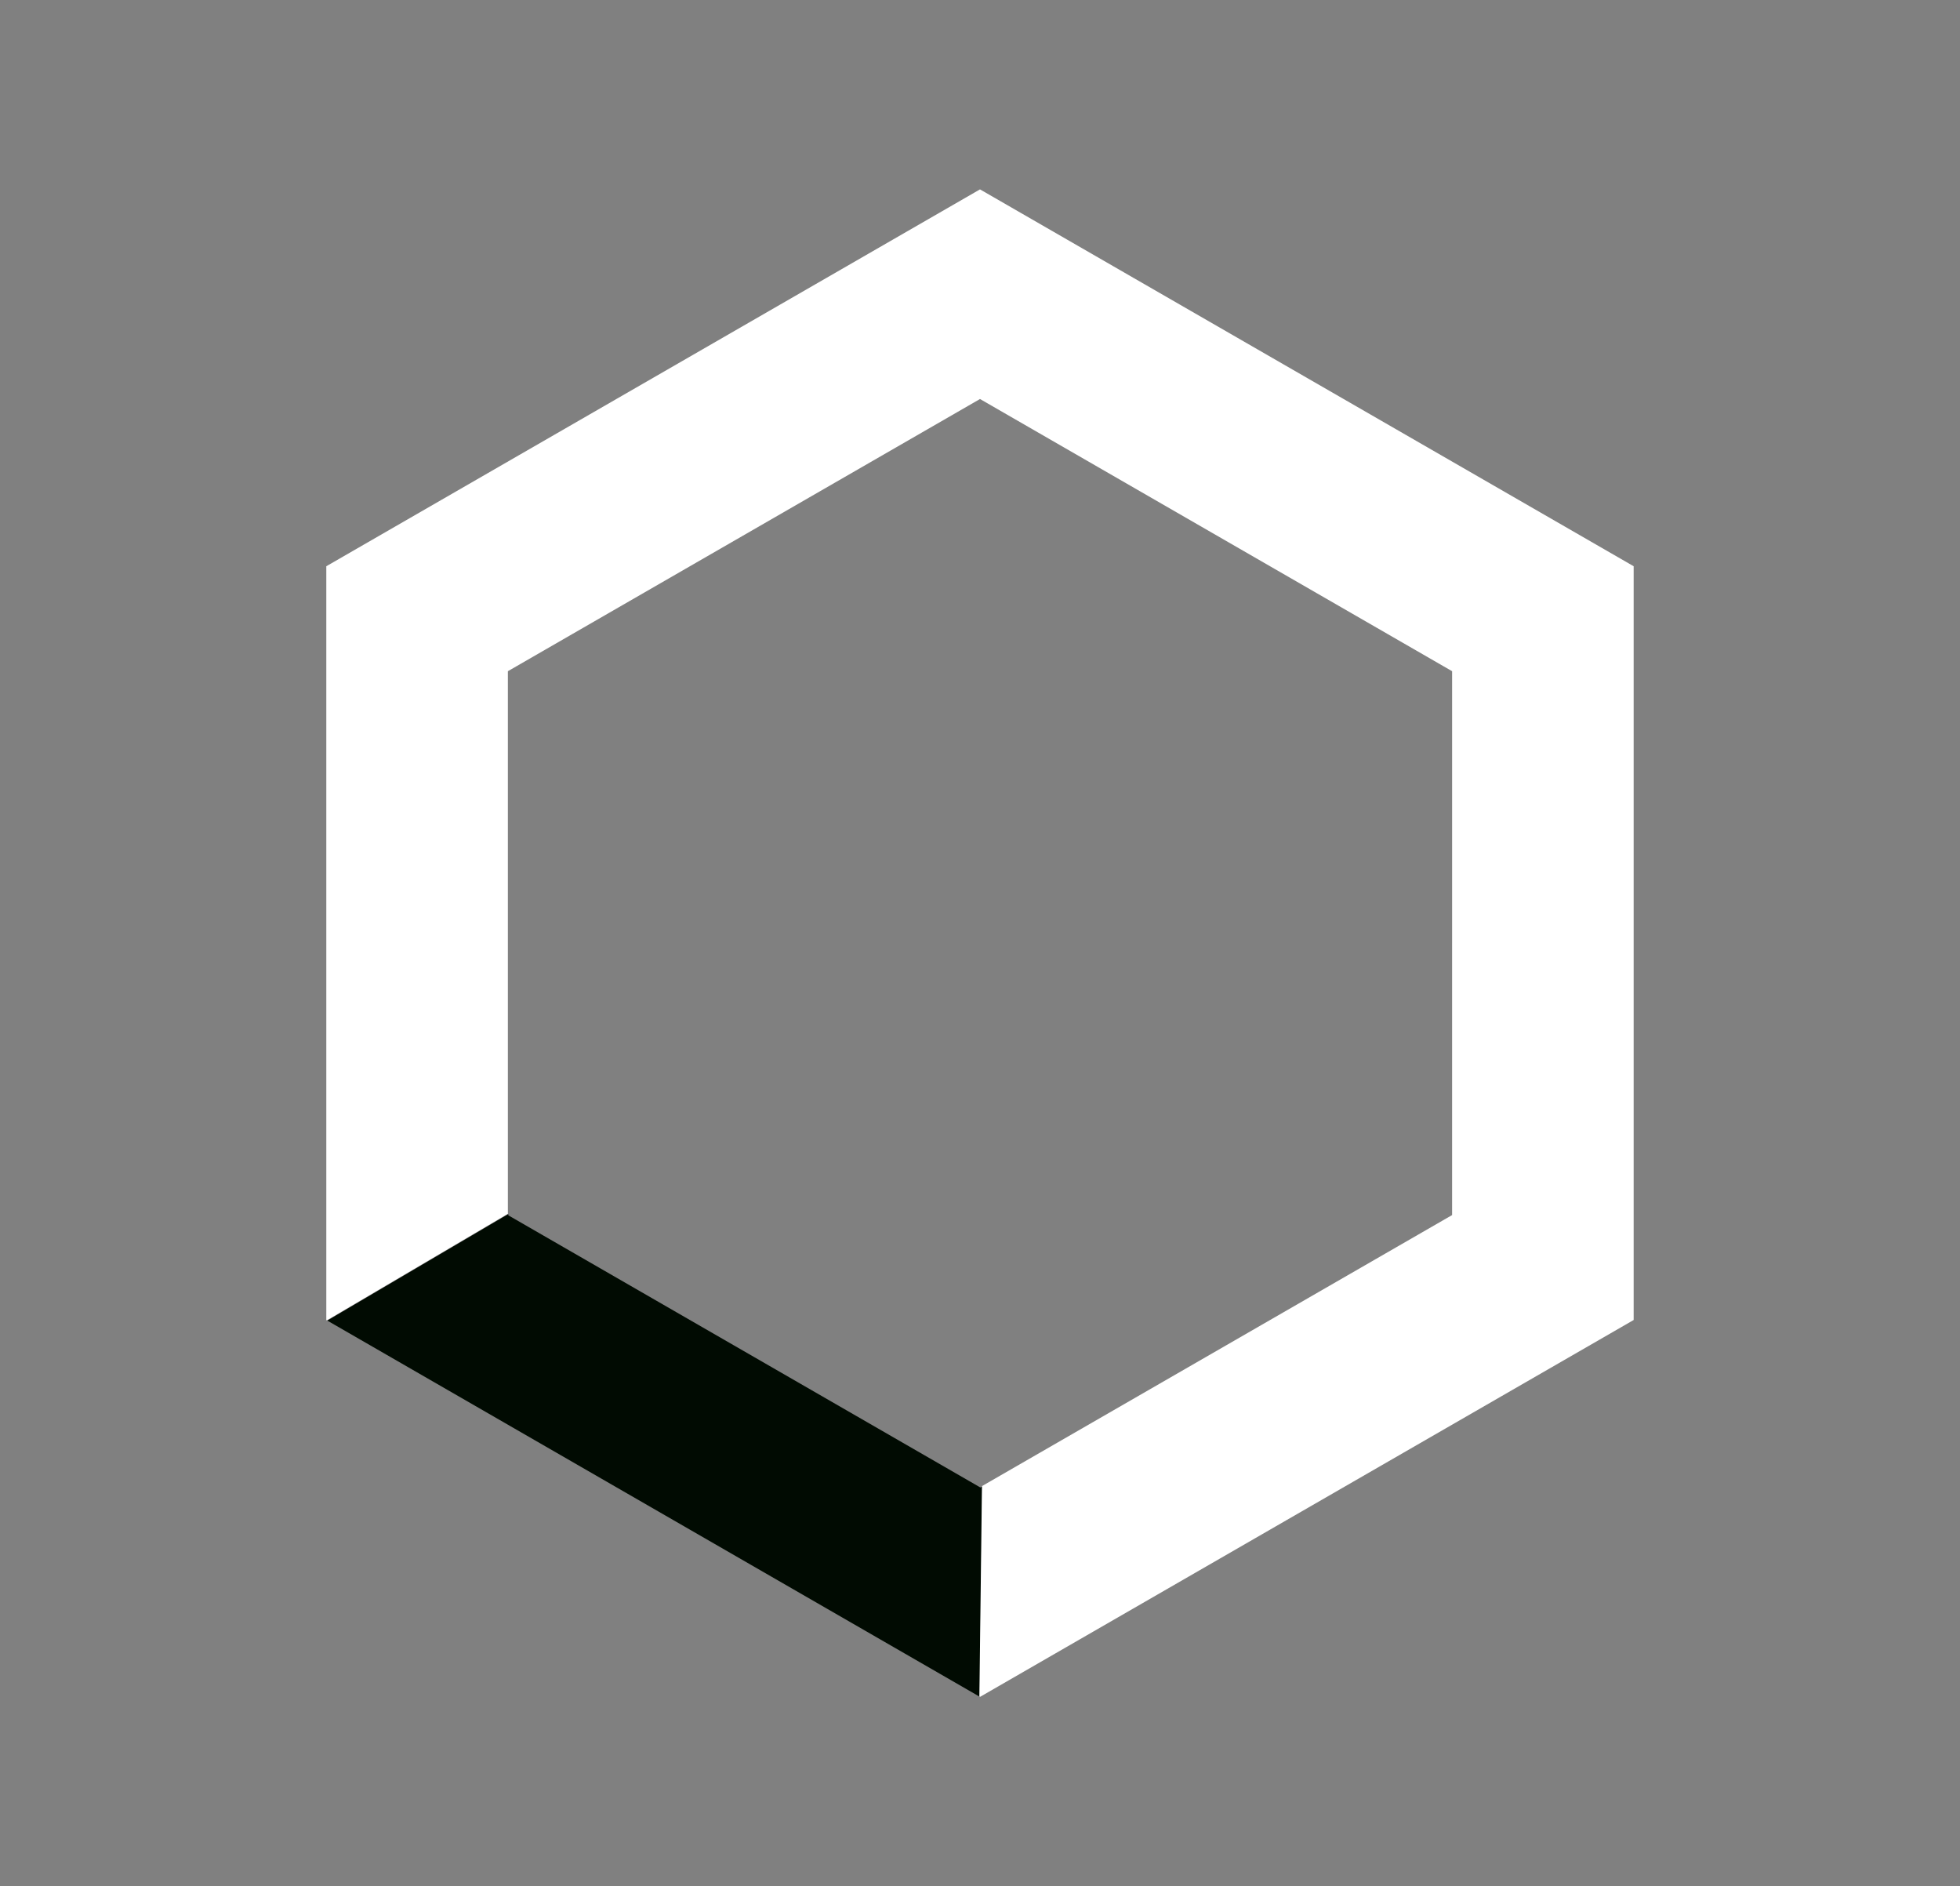
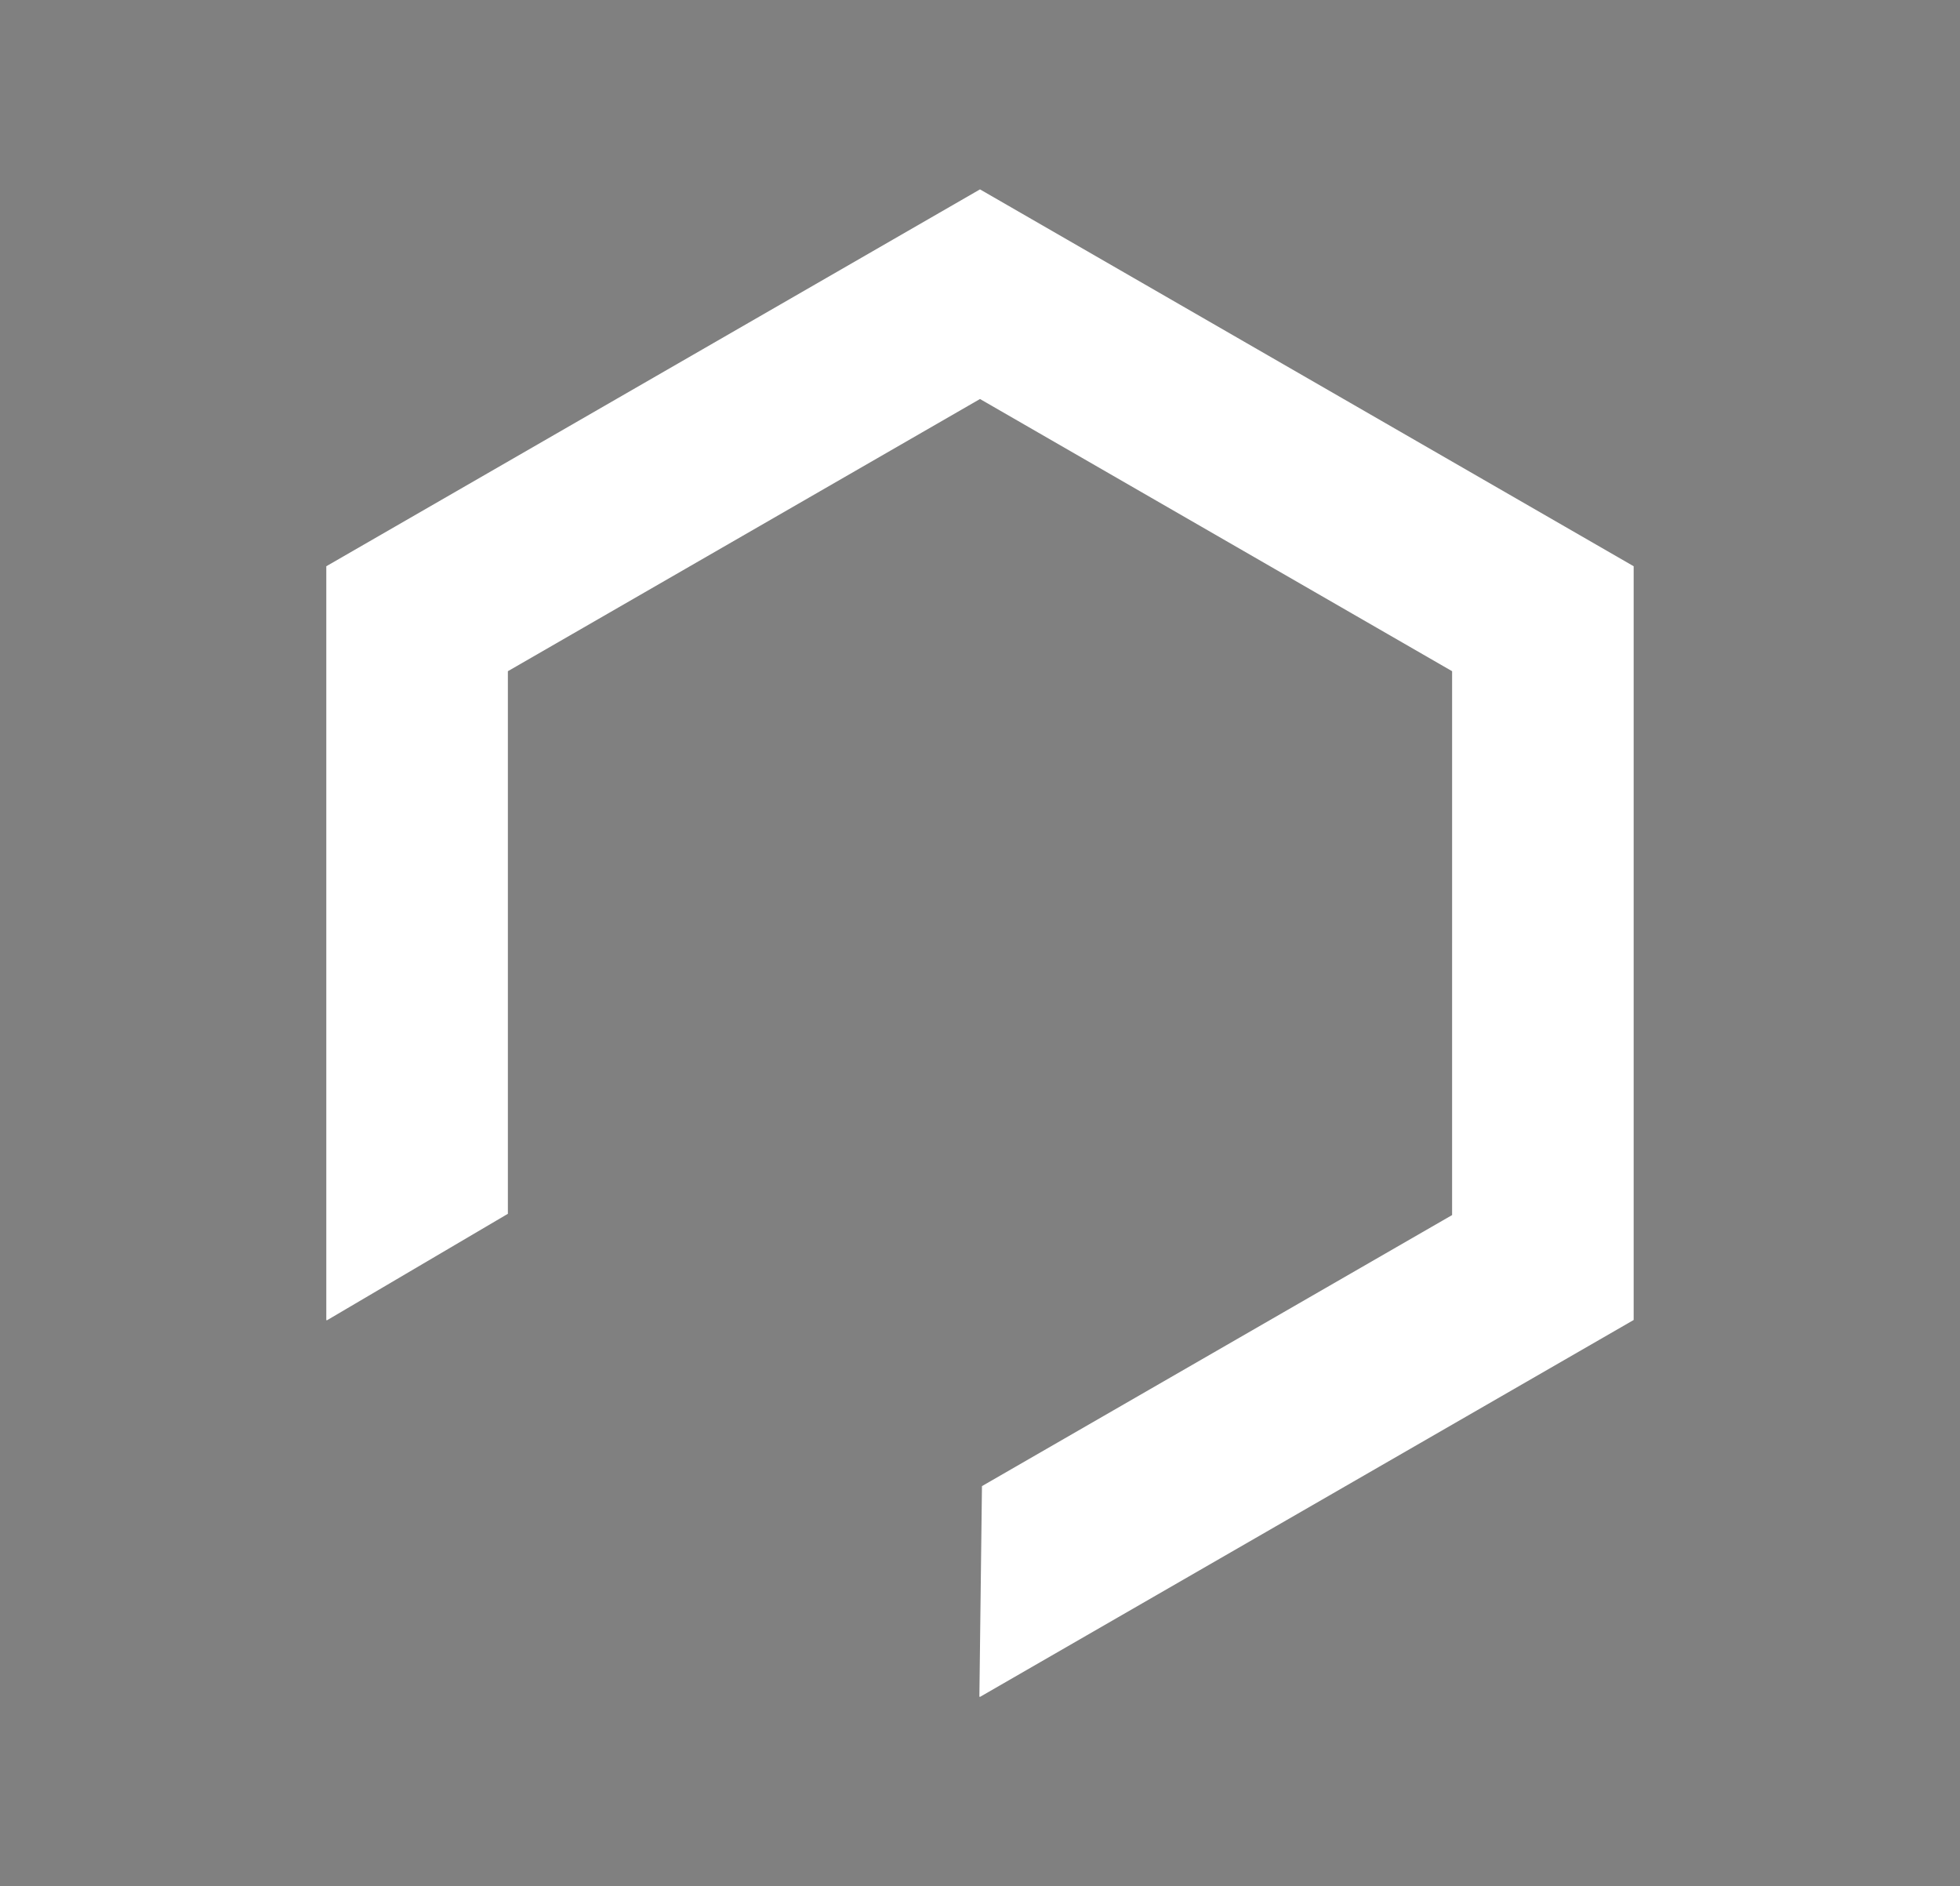
<svg xmlns="http://www.w3.org/2000/svg" width="215.88" height="207.708" viewBox="0 0 215.88 207.708">
  <rect x="0" y="0" width="215.88" height="207.708" fill="#808080" stroke="none" />
  <g id="Group_1296" data-name="Group 1296" transform="translate(-10549.697 8072.213) rotate(120)">
    <g id="Group_1282" data-name="Group 1282" transform="translate(-2485.5 -1813.844)">
-       <path id="Intersection_6" data-name="Intersection 6" d="M159.692,133.985l.12-.069L159.769,73.9l-.218-.126,20.21-11.34.059,82.955Z" transform="translate(-9852 -3535.668)" fill="#010b02" />
      <g id="Group_1029" data-name="Group 1029" transform="translate(200)">
        <path id="Subtraction_73" data-name="Subtraction 73" d="M107.939,186.958h0L36,145.354l-.06-83.1,71.88-41.5,71.941,41.6v.077l-20.21,11.34L107.812,43.849,55.948,73.792l.043,60.02,51.957,30.047,51.743-29.874,20.128,11.4v.073l-71.88,41.5Z" transform="translate(-10052 -3535.614)" fill="#fff" />
      </g>
    </g>
  </g>
</svg>